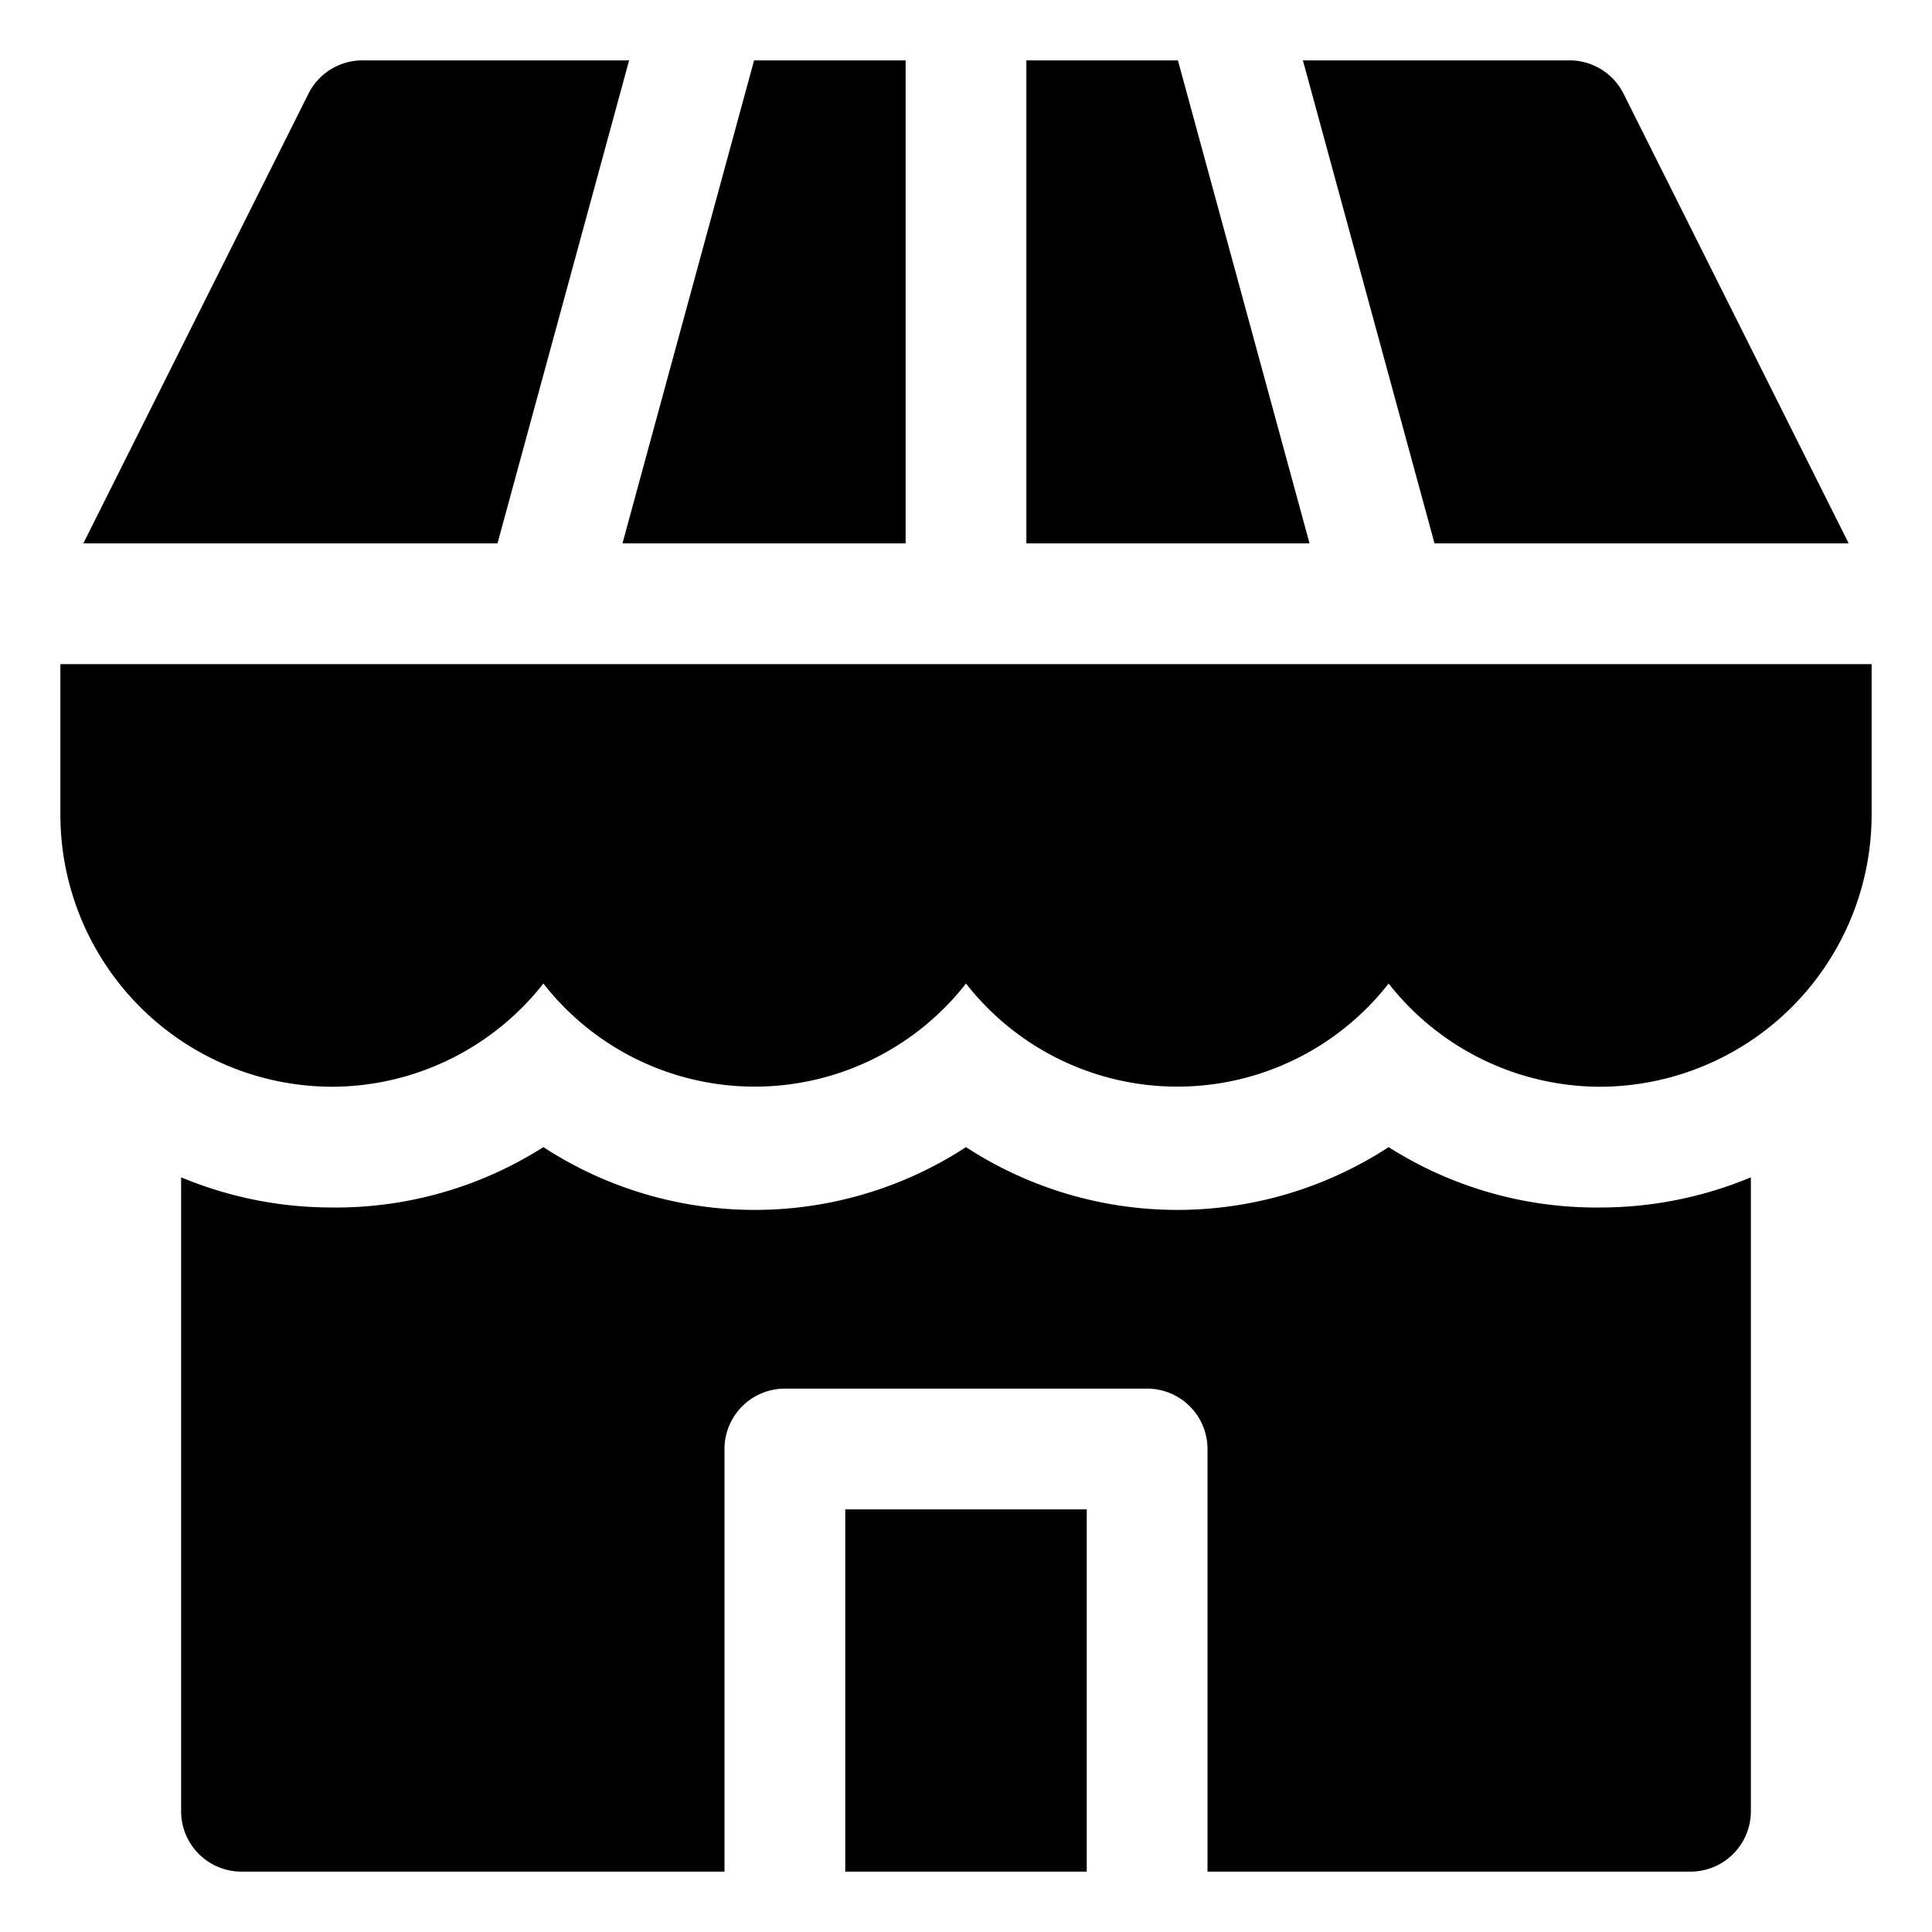
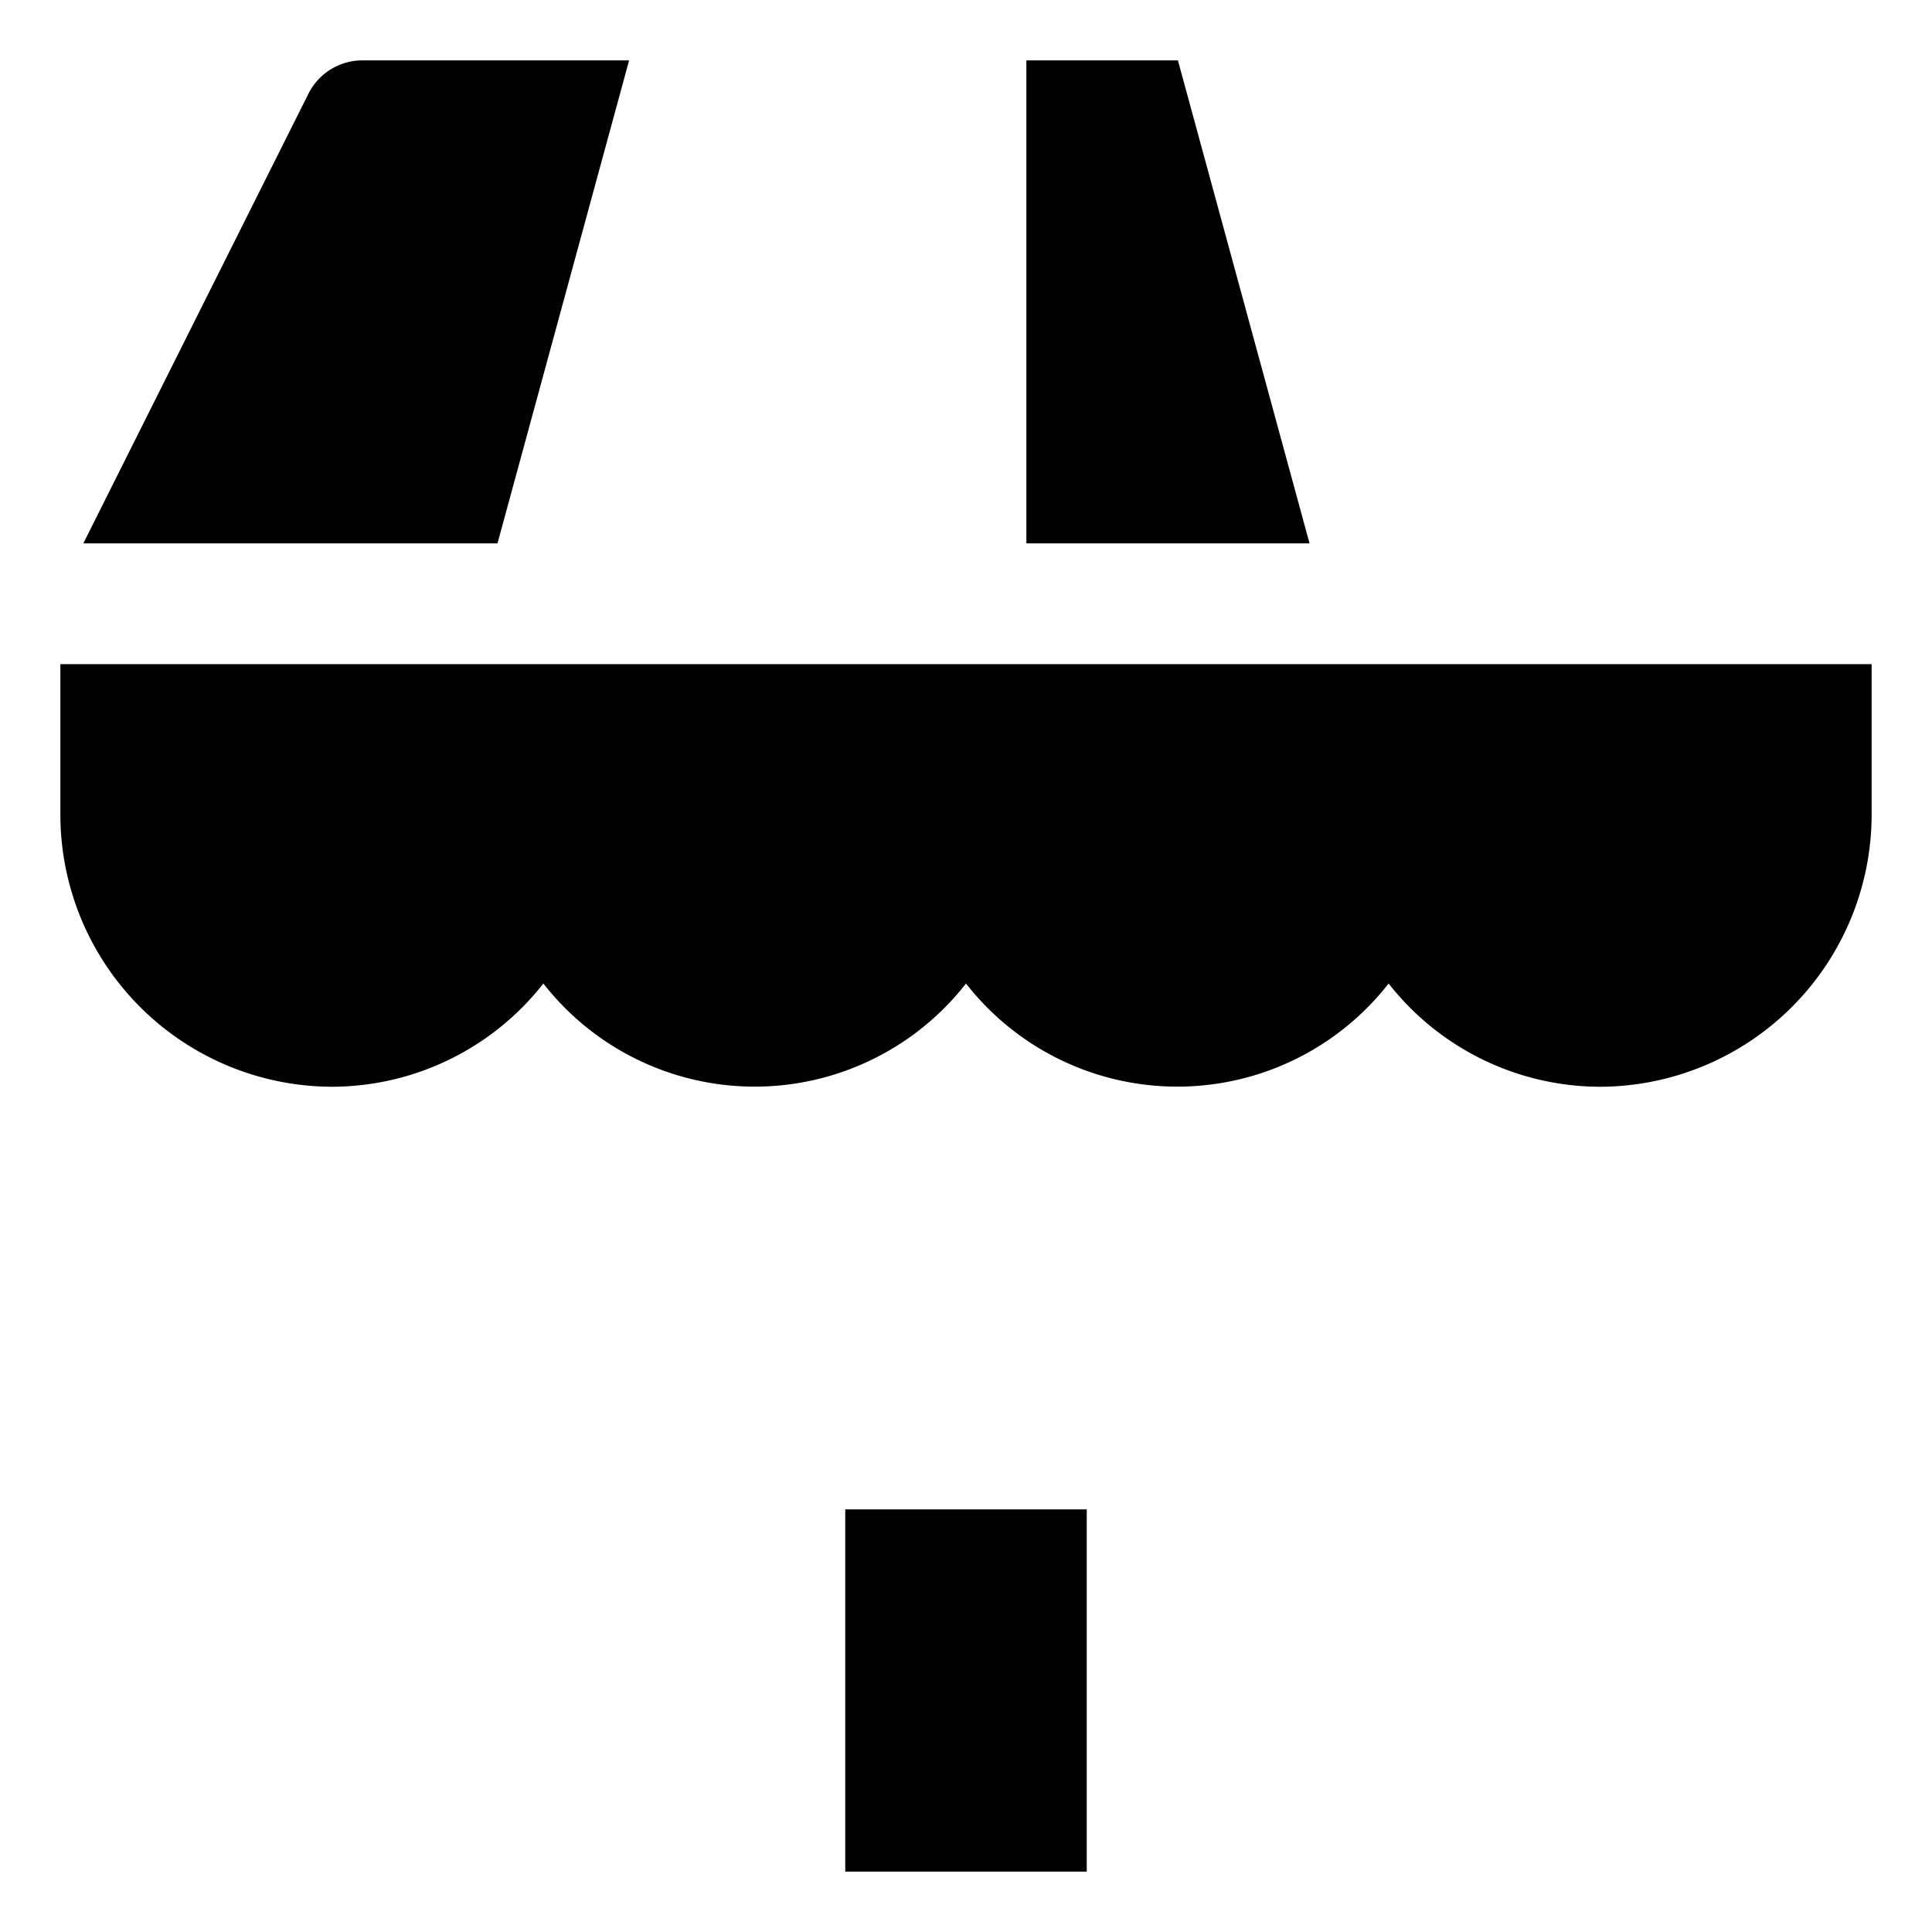
<svg xmlns="http://www.w3.org/2000/svg" id="OBJECT" height="512" viewBox="0 0 32 32" width="512">
  <path d="m14 25h4v6h-4z" />
-   <path d="m23 19a6.41 6.41 0 0 1 -7 0 6.41 6.41 0 0 1 -7 0 6.41 6.41 0 0 1 -3.5 1 6.48 6.48 0 0 1 -2.5-.5v10.5a1 1 0 0 0 1 1h8v-7a1 1 0 0 1 1-1h6a1 1 0 0 1 1 1v7h8a1 1 0 0 0 1-1v-10.5a6.48 6.48 0 0 1 -2.5.5 6.41 6.41 0 0 1 -3.5-1z" />
  <path d="m19.51 1h-2.51v8h4.69z" />
-   <path d="m15 9v-8h-2.51l-2.18 8z" />
-   <path d="m30.62 9-3.73-7.45a1 1 0 0 0 -.89-.55h-4.42l2.18 8z" />
  <path d="m10.42 1h-4.42a1 1 0 0 0 -.89.55l-3.73 7.45h6.86z" />
  <path d="m23 11h-22v2.5a4.51 4.51 0 0 0 4.5 4.5 4.46 4.46 0 0 0 3.5-1.71 4.44 4.44 0 0 0 7 0 4.44 4.44 0 0 0 7 0 4.46 4.46 0 0 0 3.5 1.71 4.51 4.51 0 0 0 4.5-4.5v-2.5z" />
</svg>